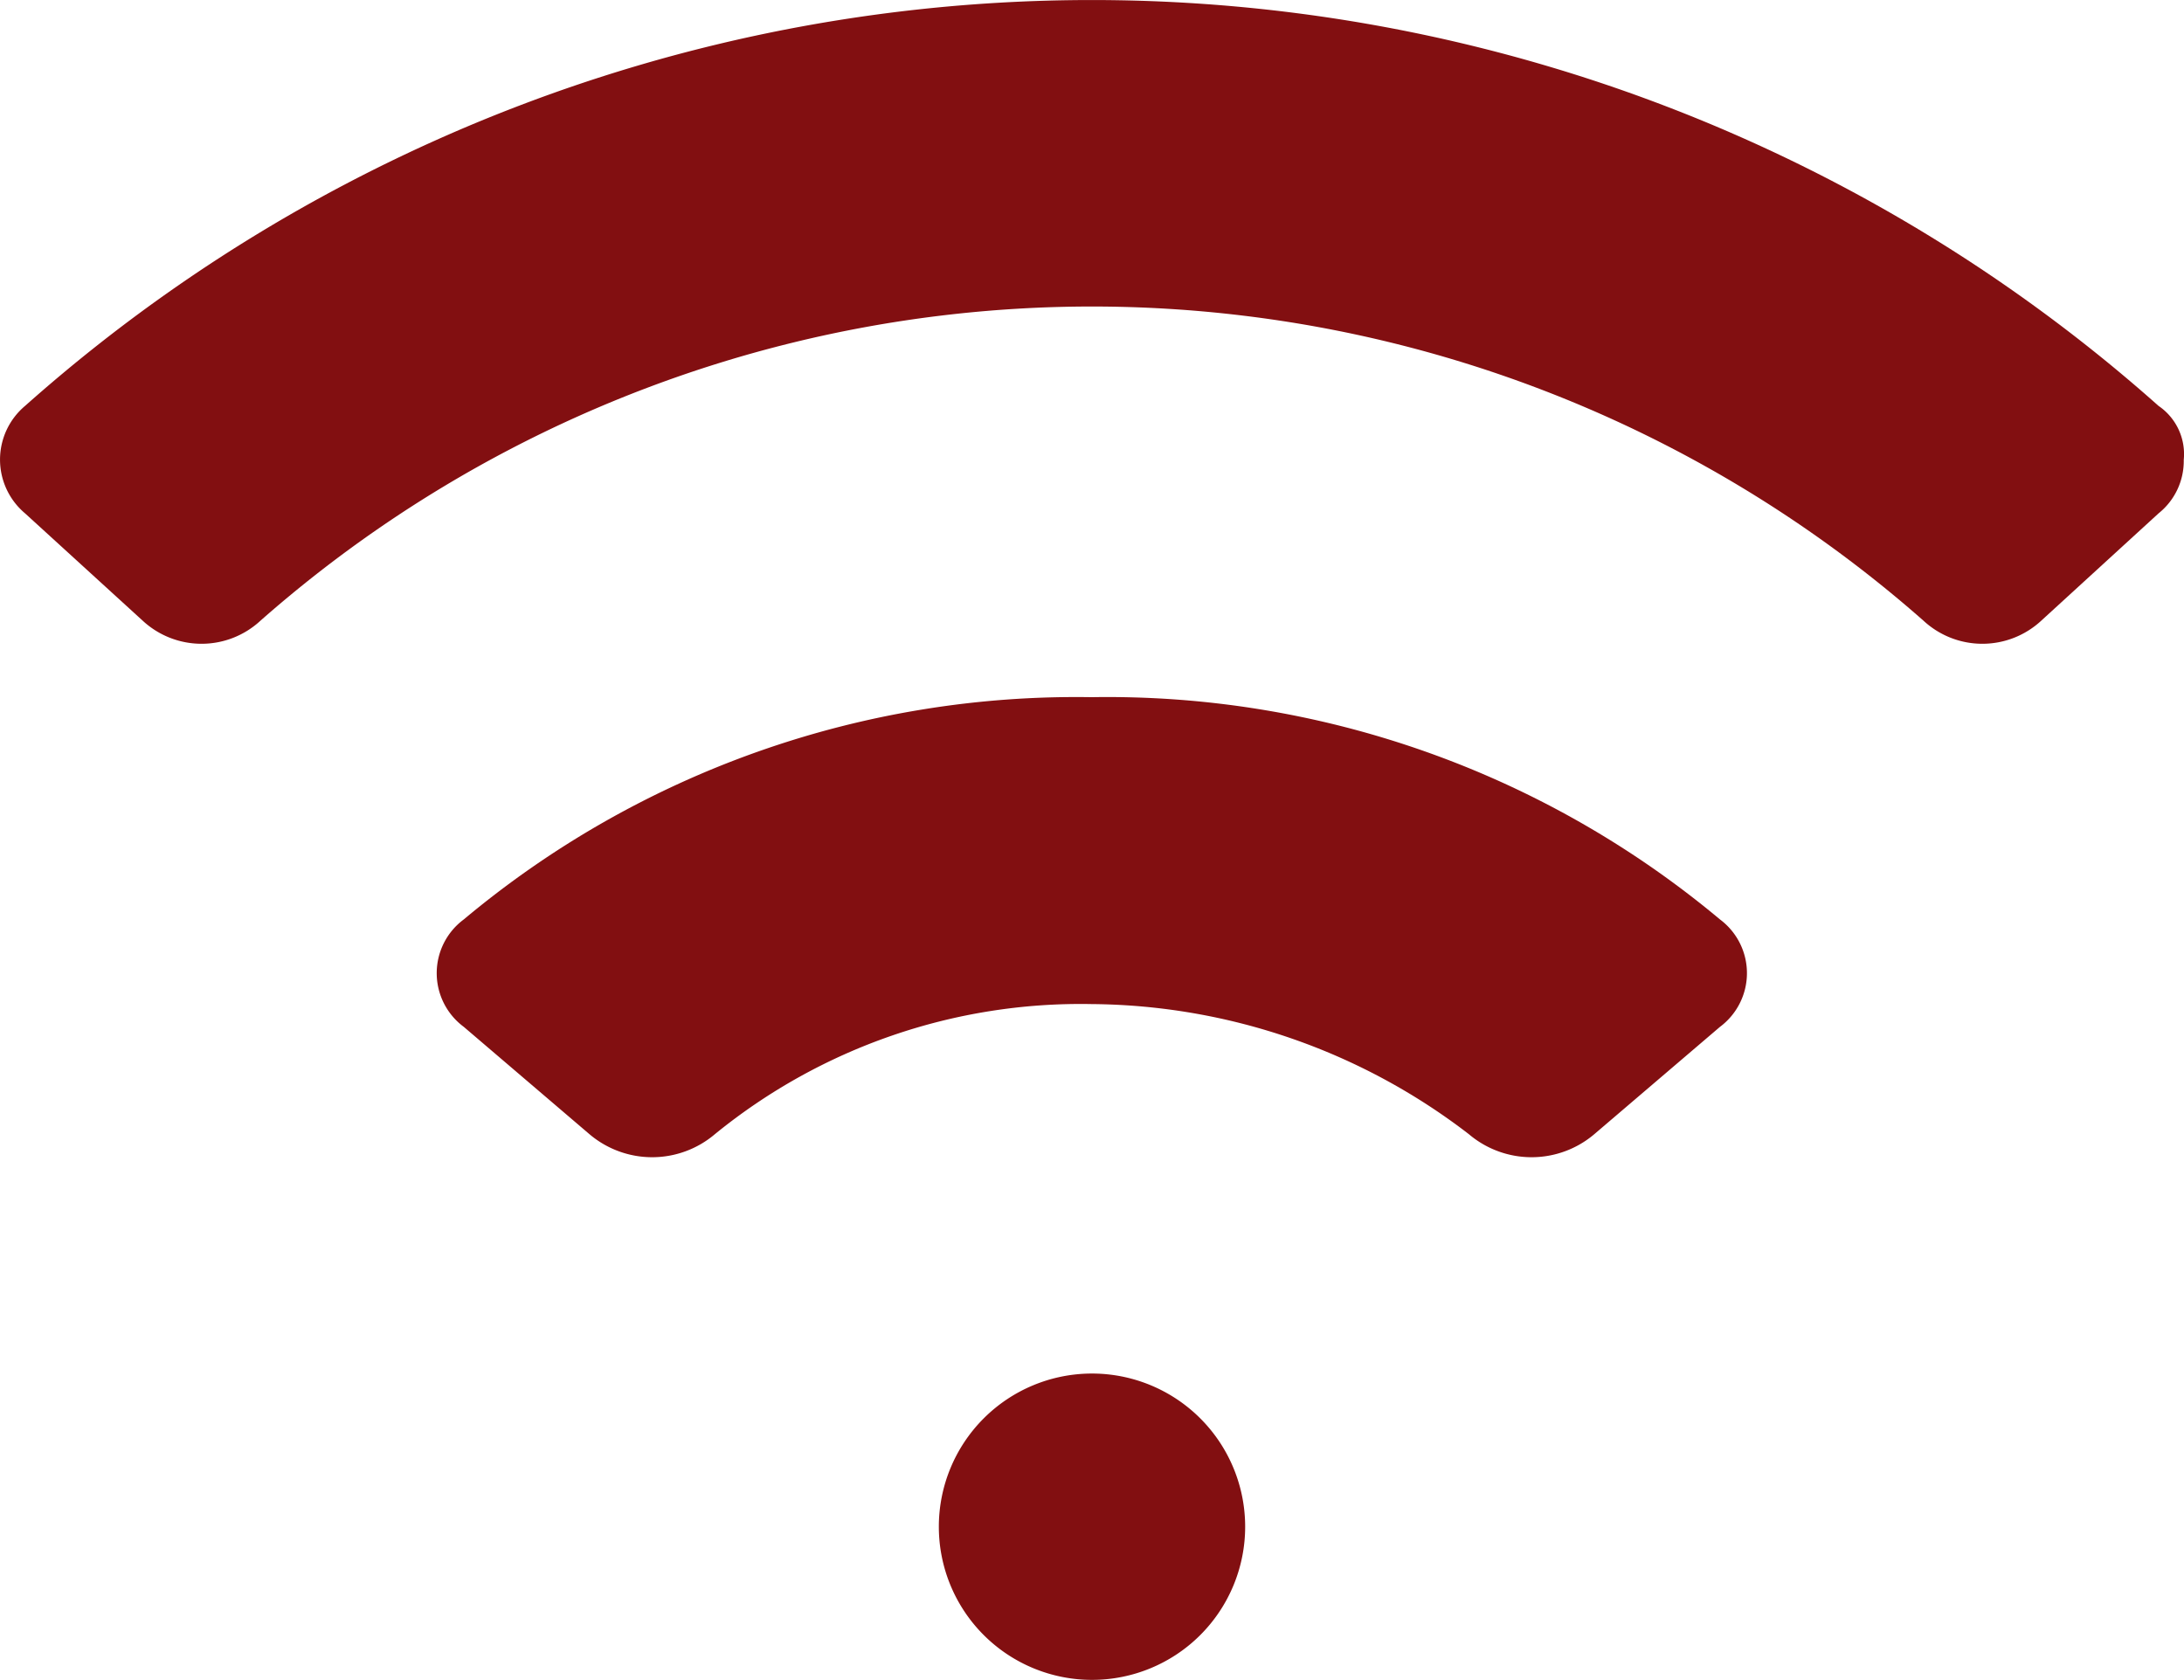
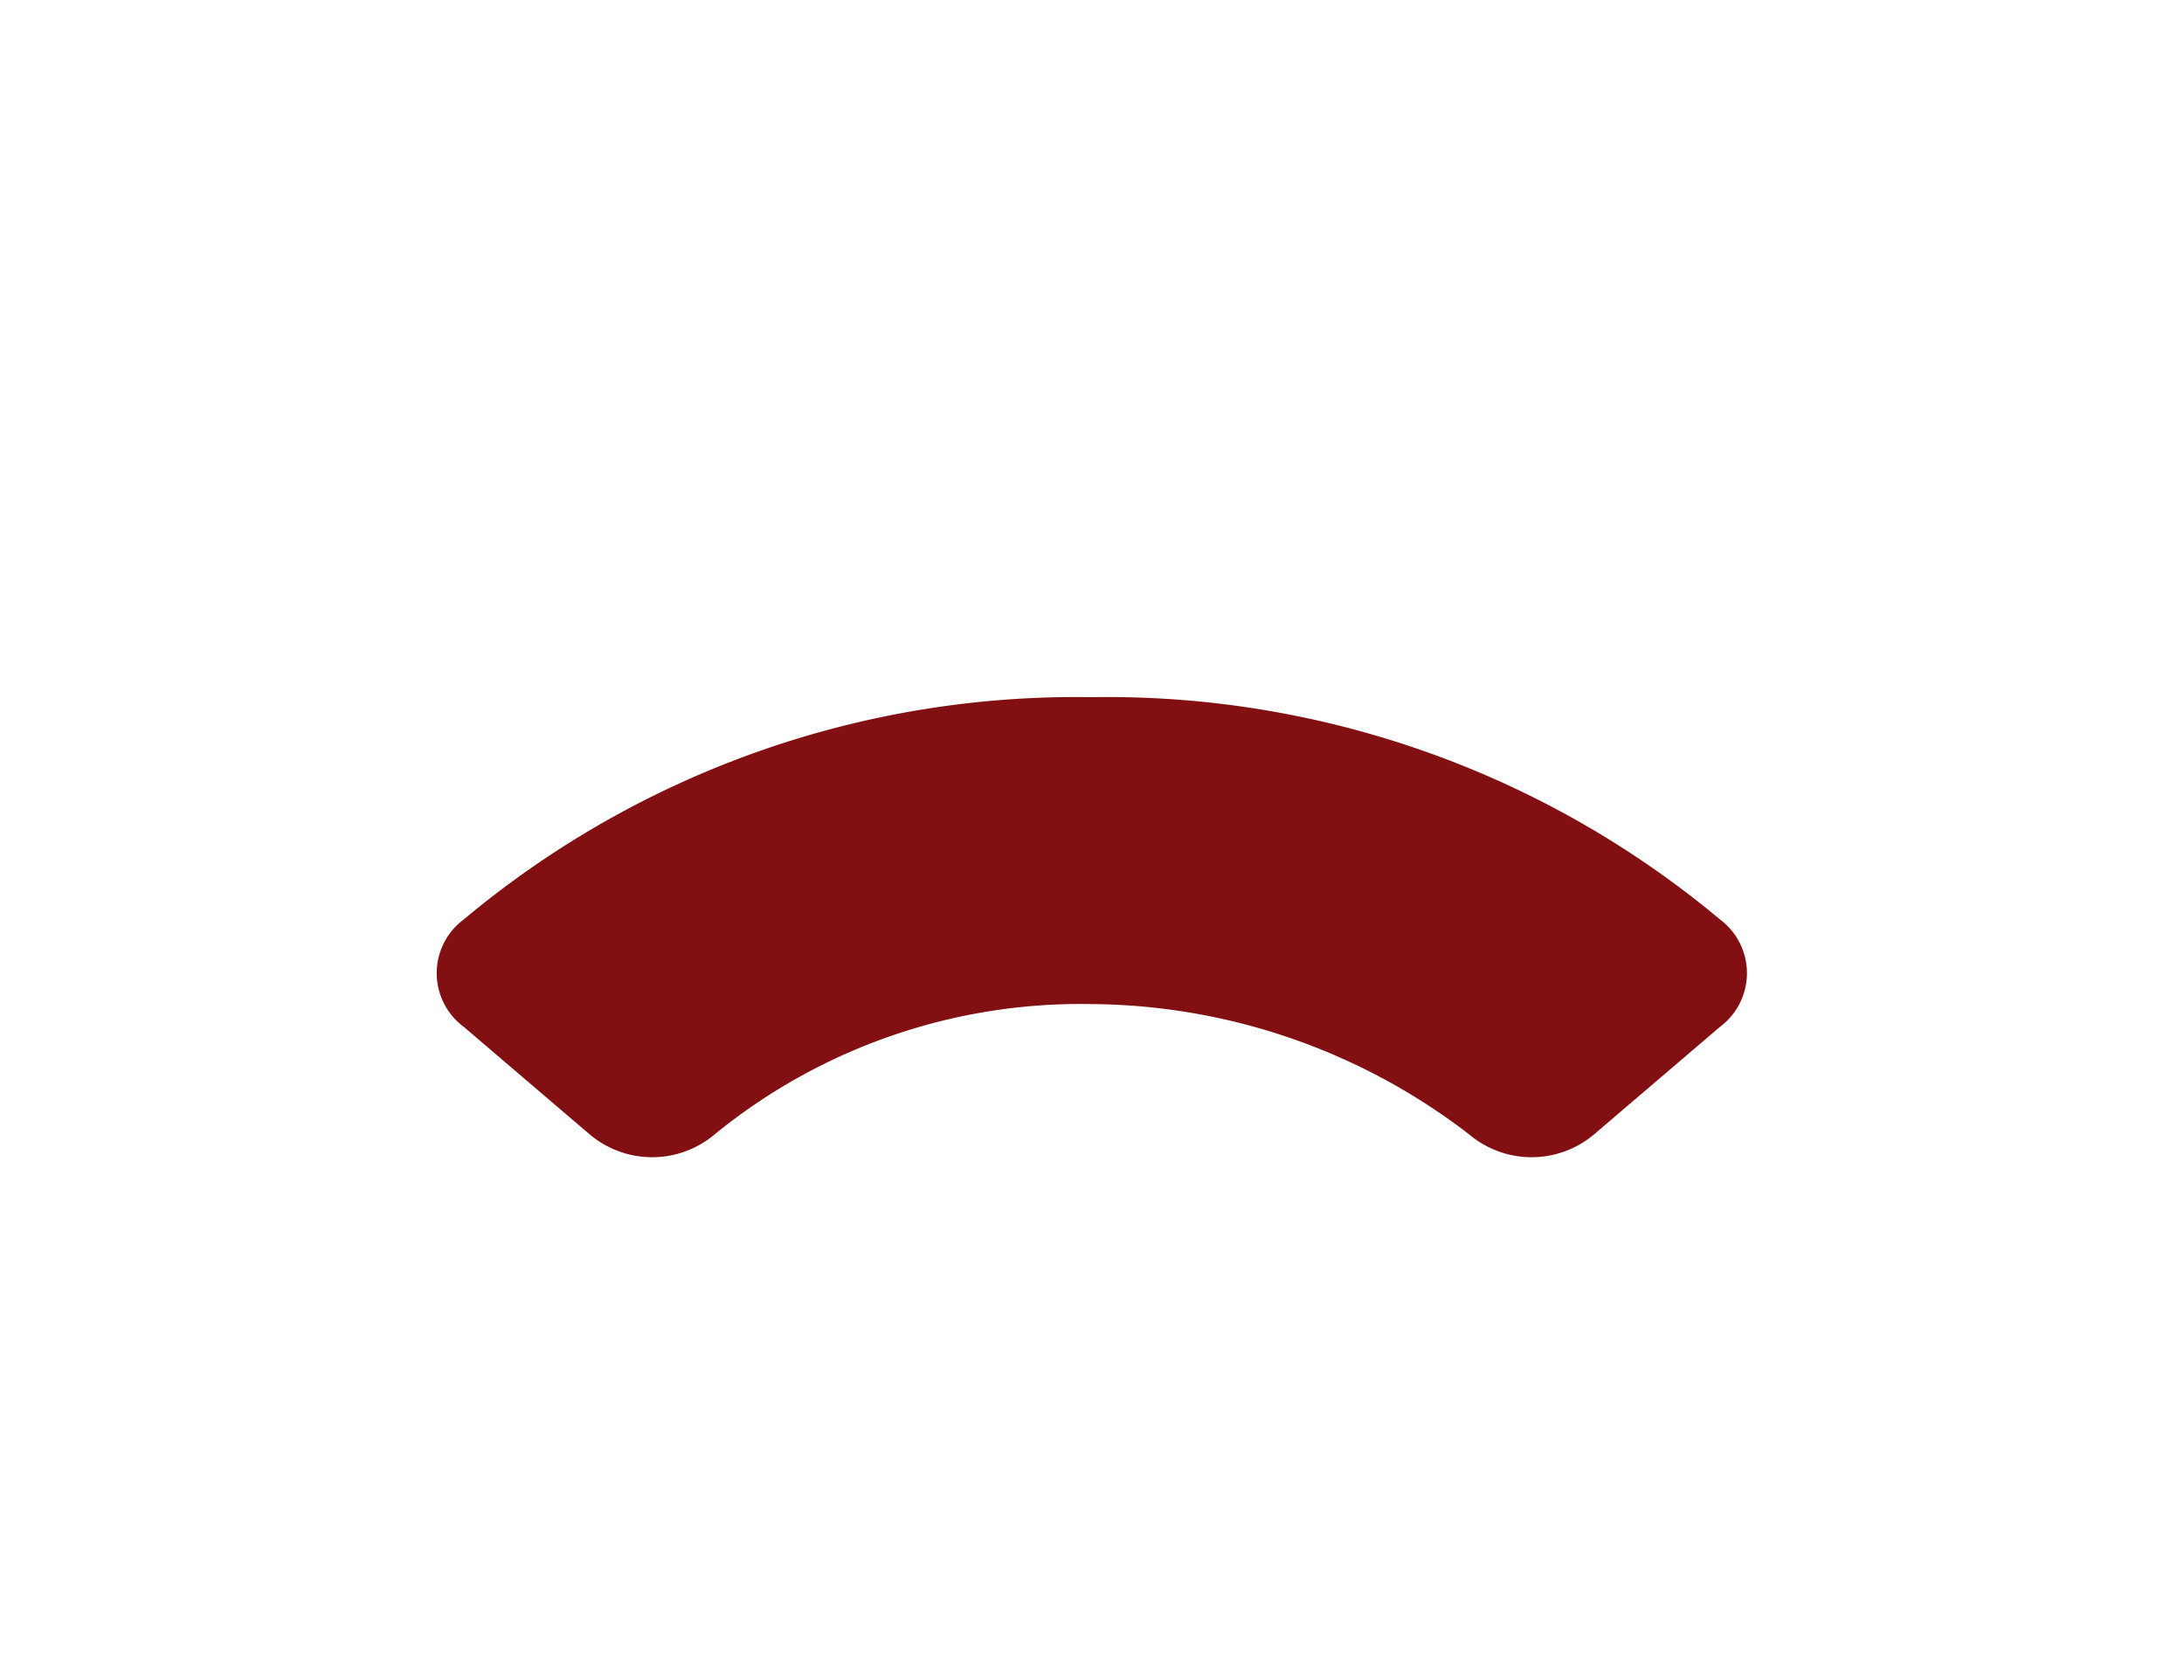
<svg xmlns="http://www.w3.org/2000/svg" width="34.736" height="26.718" viewBox="0 0 34.736 26.718">
  <g id="Grupo_310" data-name="Grupo 310" transform="translate(-511 -611)">
    <g id="Grupo_309" data-name="Grupo 309">
      <g id="Grupo_102" data-name="Grupo 102" transform="translate(-118 107)">
-         <path id="Trazado_55" data-name="Trazado 55" d="M663.332,510.456a25.525,25.525,0,0,0-33.934,0,1.116,1.116,0,0,0,0,1.708l1.872,1.708a1.378,1.378,0,0,0,1.872,0,20,20,0,0,1,26.451,0,1.378,1.378,0,0,0,1.872,0l1.867-1.708a1.065,1.065,0,0,0,.4-.85.927.927,0,0,0-.4-.858Zm0,0" transform="translate(0)" fill="#820F11" />
        <path id="Trazado_56" data-name="Trazado 56" d="M643.977,510.4a15.17,15.17,0,0,0-9.987,3.535,1.063,1.063,0,0,0,0,1.708l2,1.708a1.541,1.541,0,0,0,1.993,0,9.207,9.207,0,0,1,5.994-2.07,9.95,9.95,0,0,1,6,2.07,1.541,1.541,0,0,0,1.993,0l2-1.708a1.065,1.065,0,0,0,0-1.708,15.191,15.191,0,0,0-10-3.535Zm0,0" transform="translate(2.386 4.688)" fill="#820F11" />
-         <path id="Trazado_57" data-name="Trazado 57" d="M642.674,519.234a2.436,2.436,0,1,1-2.44-2.433,2.436,2.436,0,0,1,2.44,2.433Zm0,0" transform="translate(6.13 9.044)" fill="#820F11" />
      </g>
    </g>
  </g>
</svg>